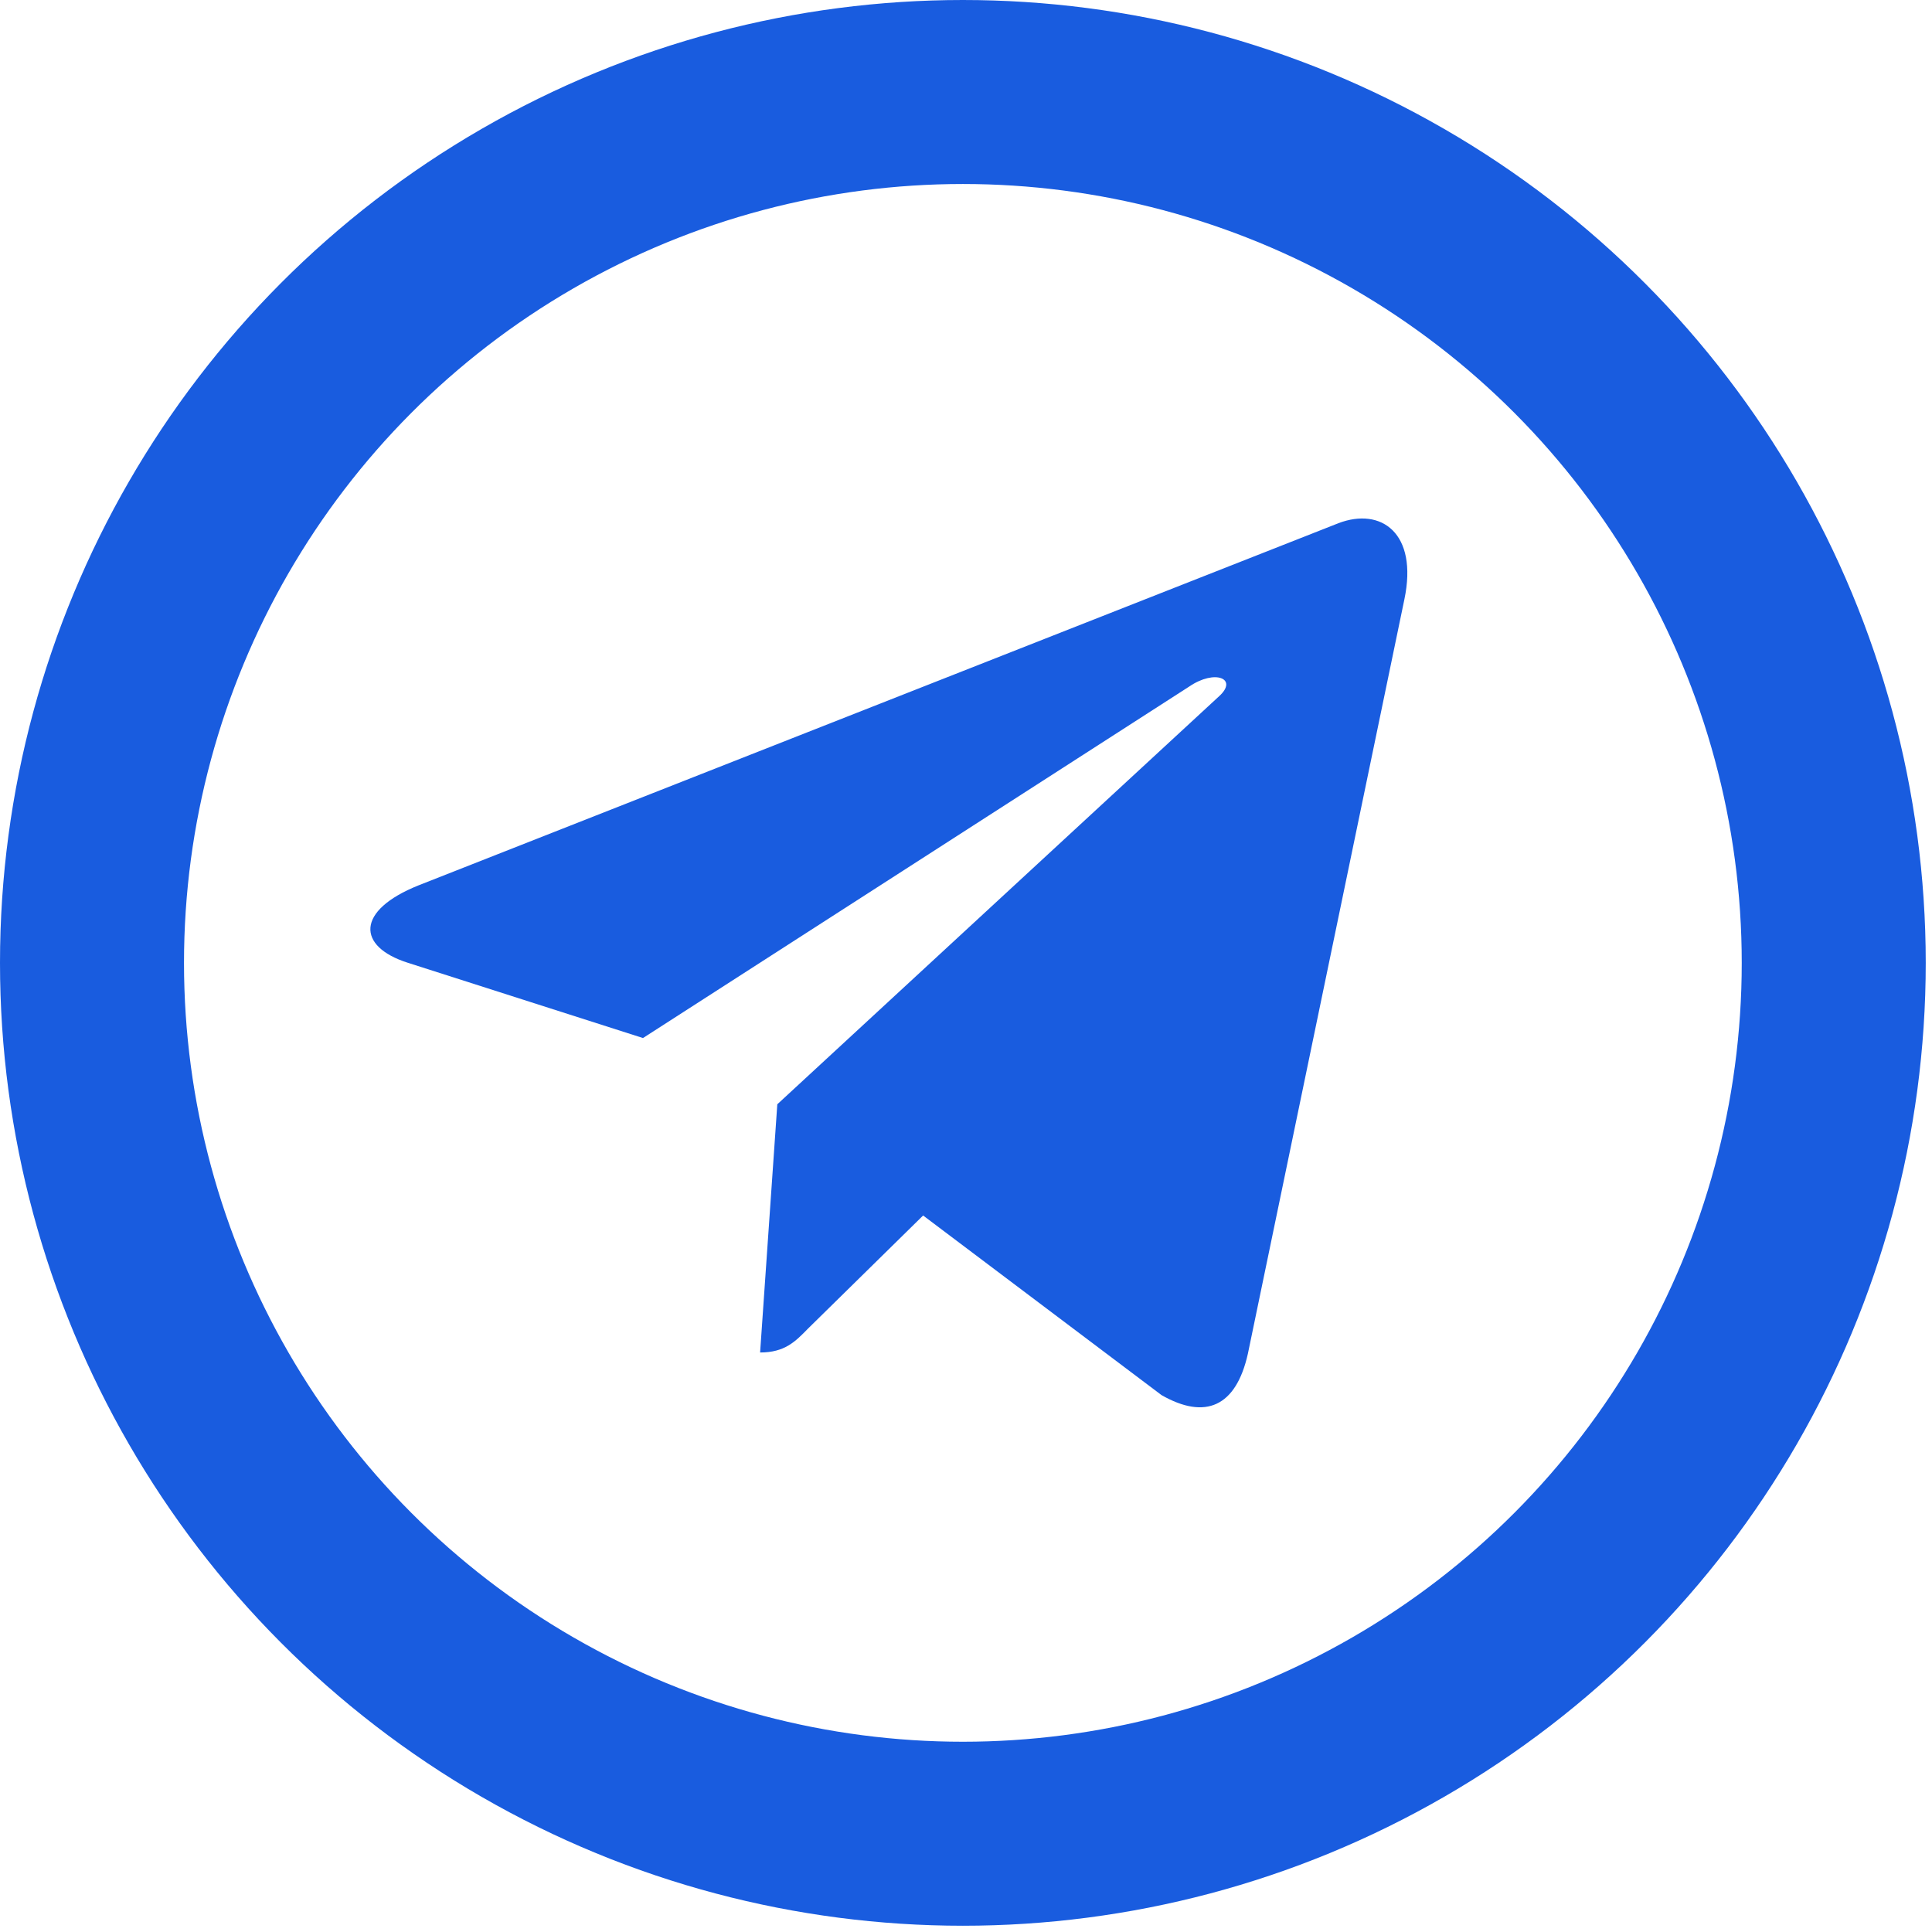
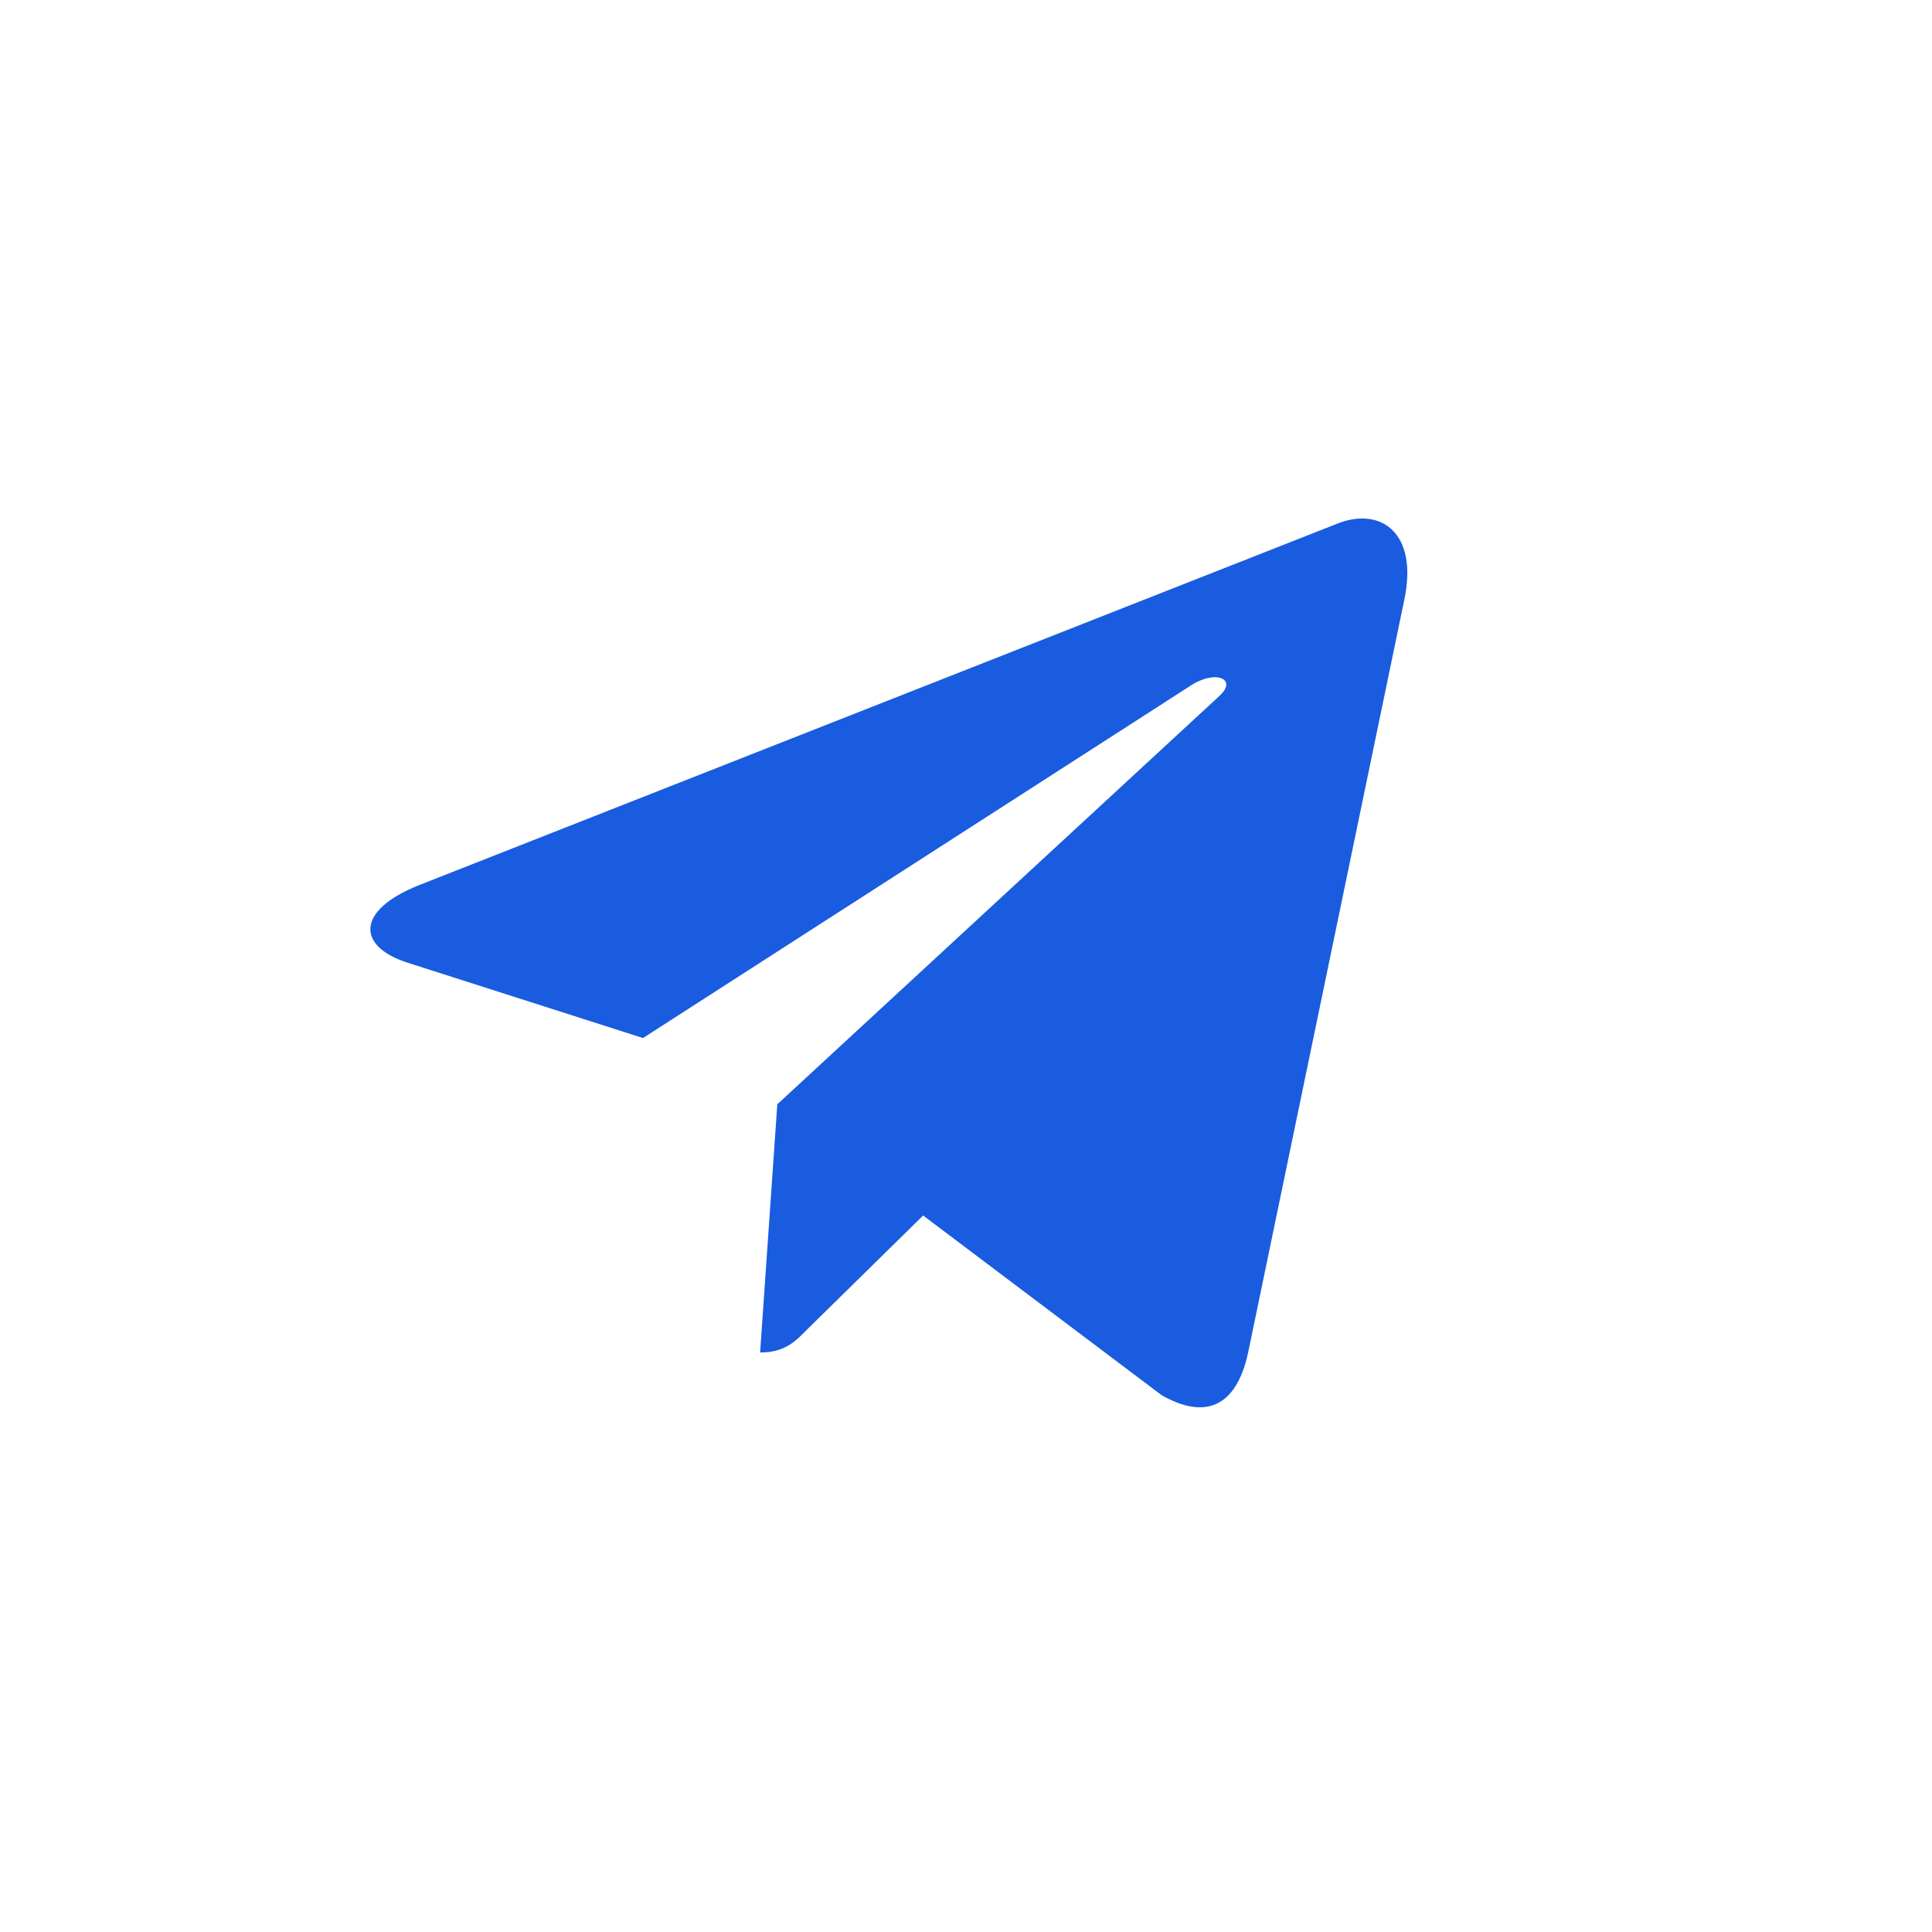
<svg xmlns="http://www.w3.org/2000/svg" width="21" height="21" viewBox="0 0 21 21" fill="none">
  <path d="M15.265 6.515L13.564 14.714C13.435 15.292 13.101 15.436 12.625 15.164L10.034 13.212L8.783 14.441C8.645 14.583 8.529 14.701 8.262 14.701L8.449 12.003L13.252 7.567C13.461 7.377 13.207 7.271 12.927 7.462L6.989 11.283L4.433 10.465C3.877 10.288 3.867 9.897 4.548 9.624L14.548 5.687C15.011 5.51 15.416 5.793 15.265 6.515Z" fill="#195CDF" />
-   <circle cx="10.466" cy="10.466" r="9.466" stroke="#195CDF" stroke-width="2" />
</svg>